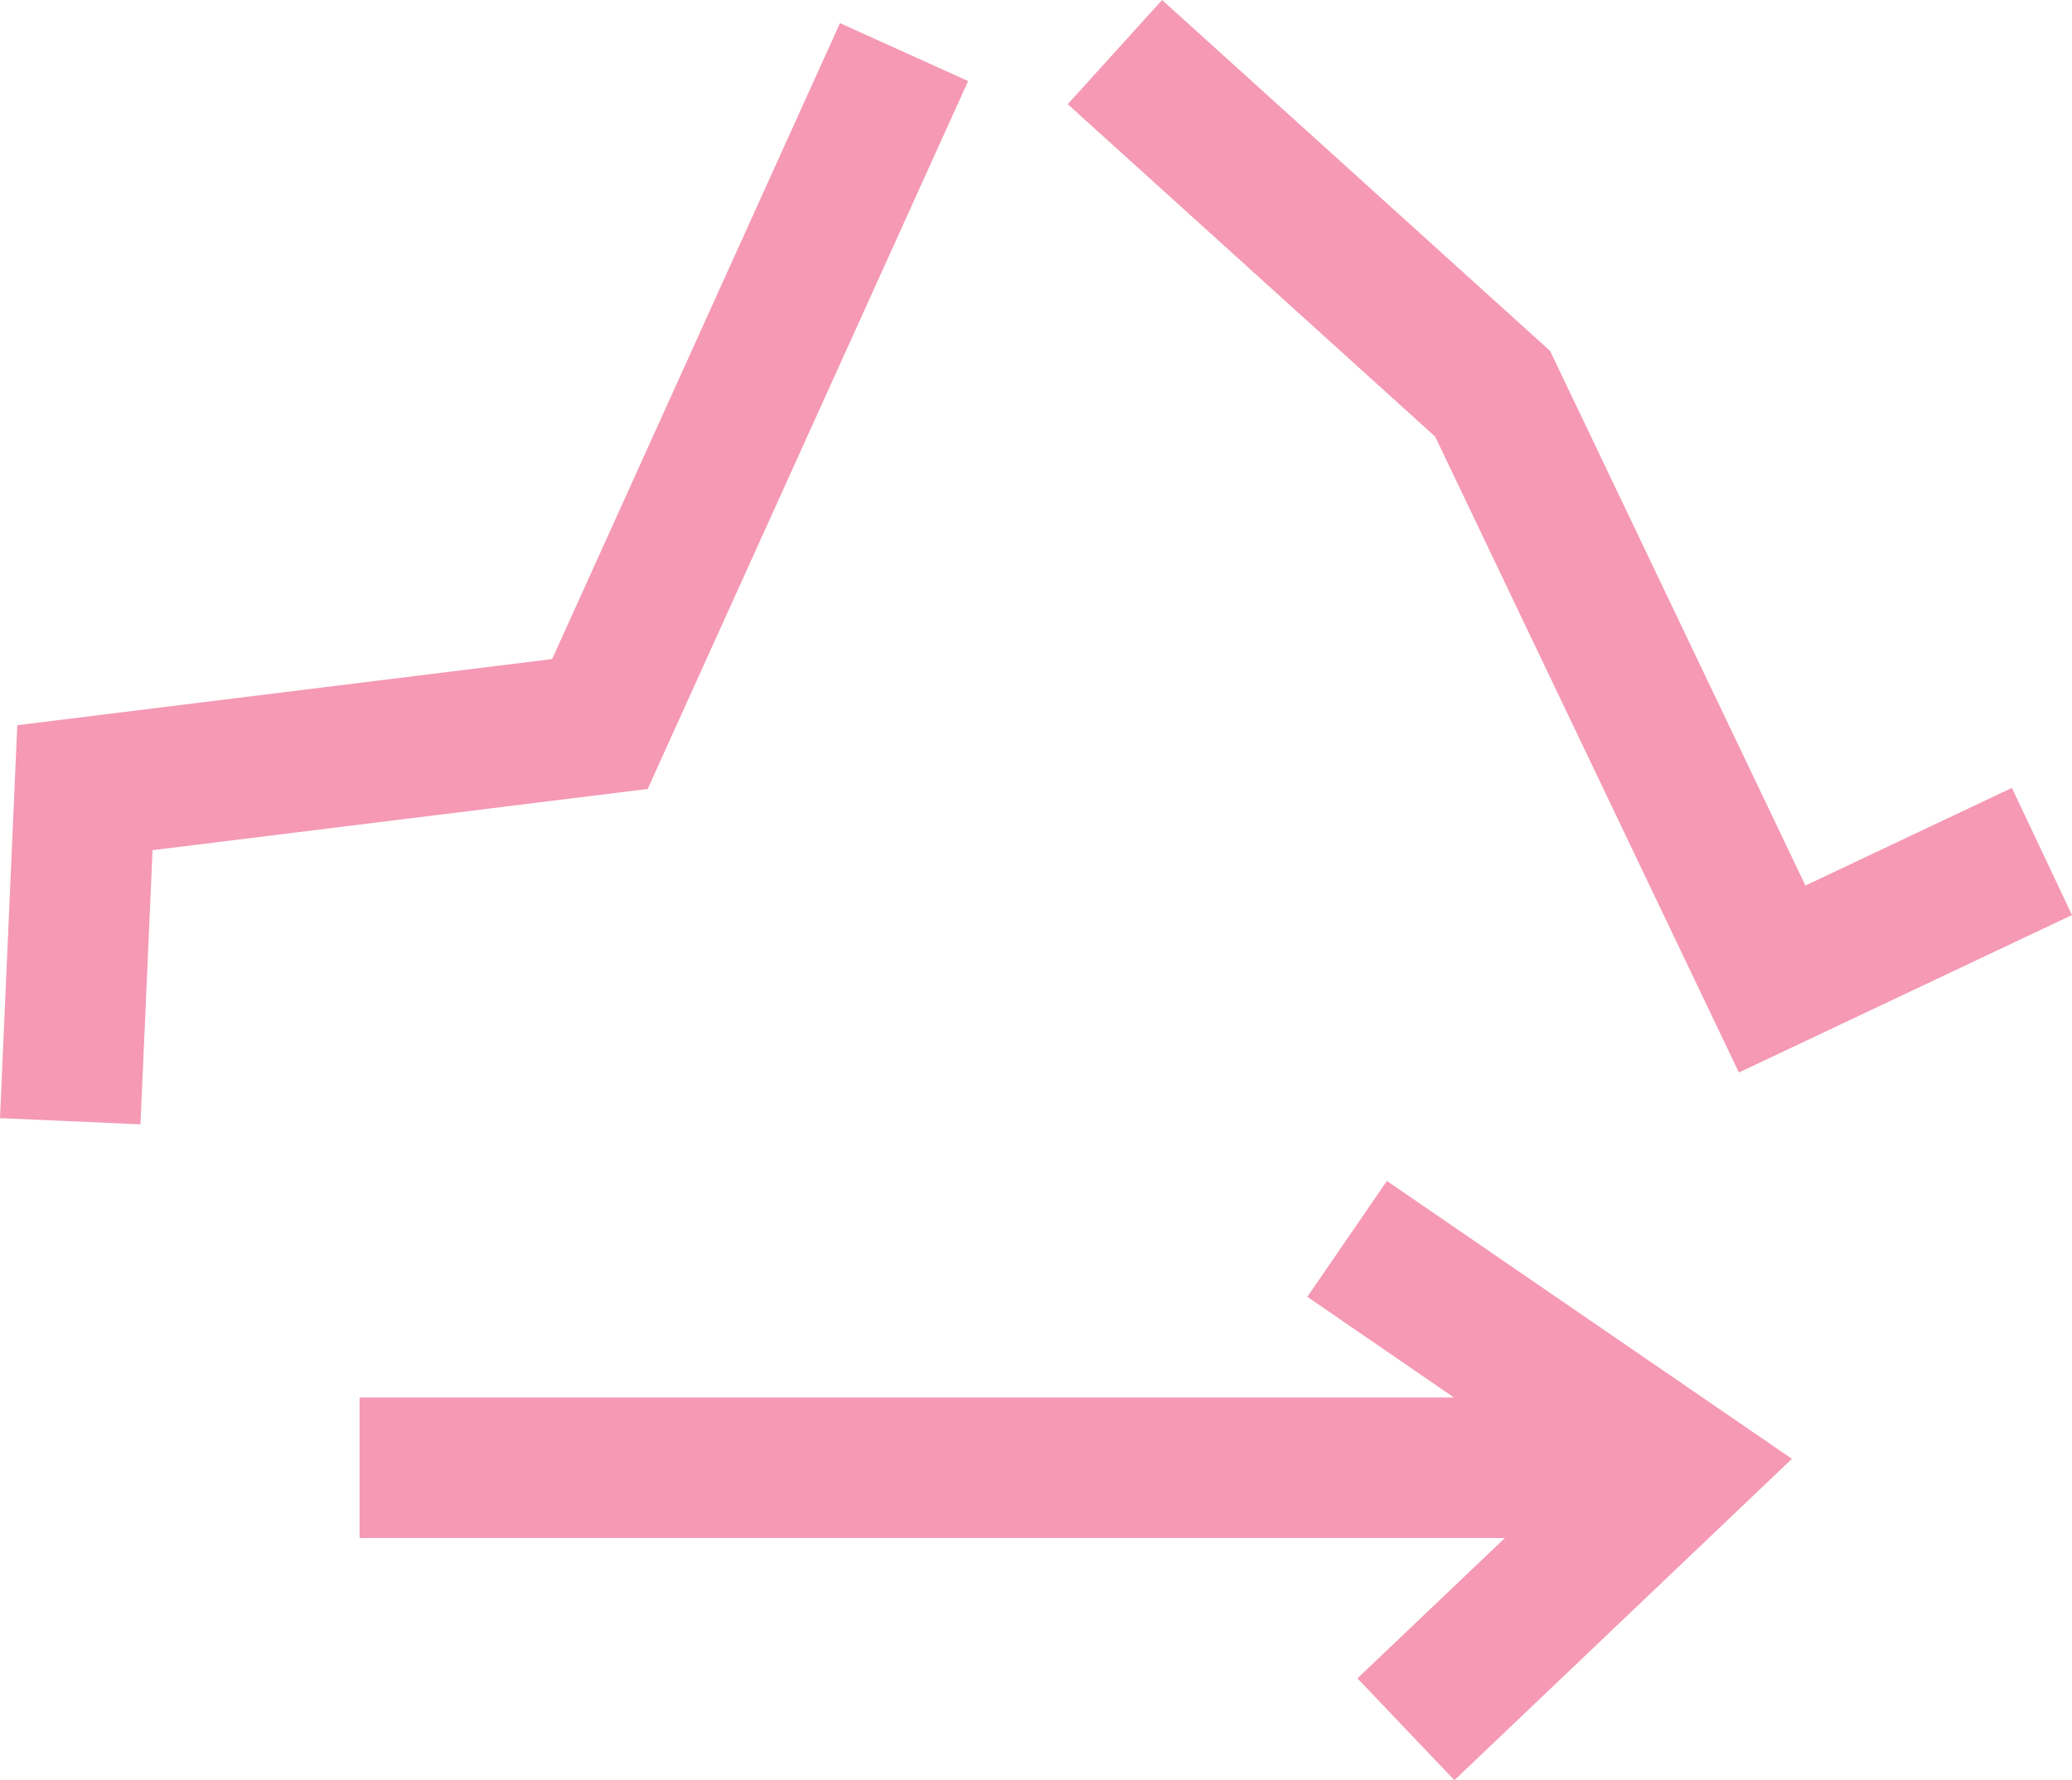
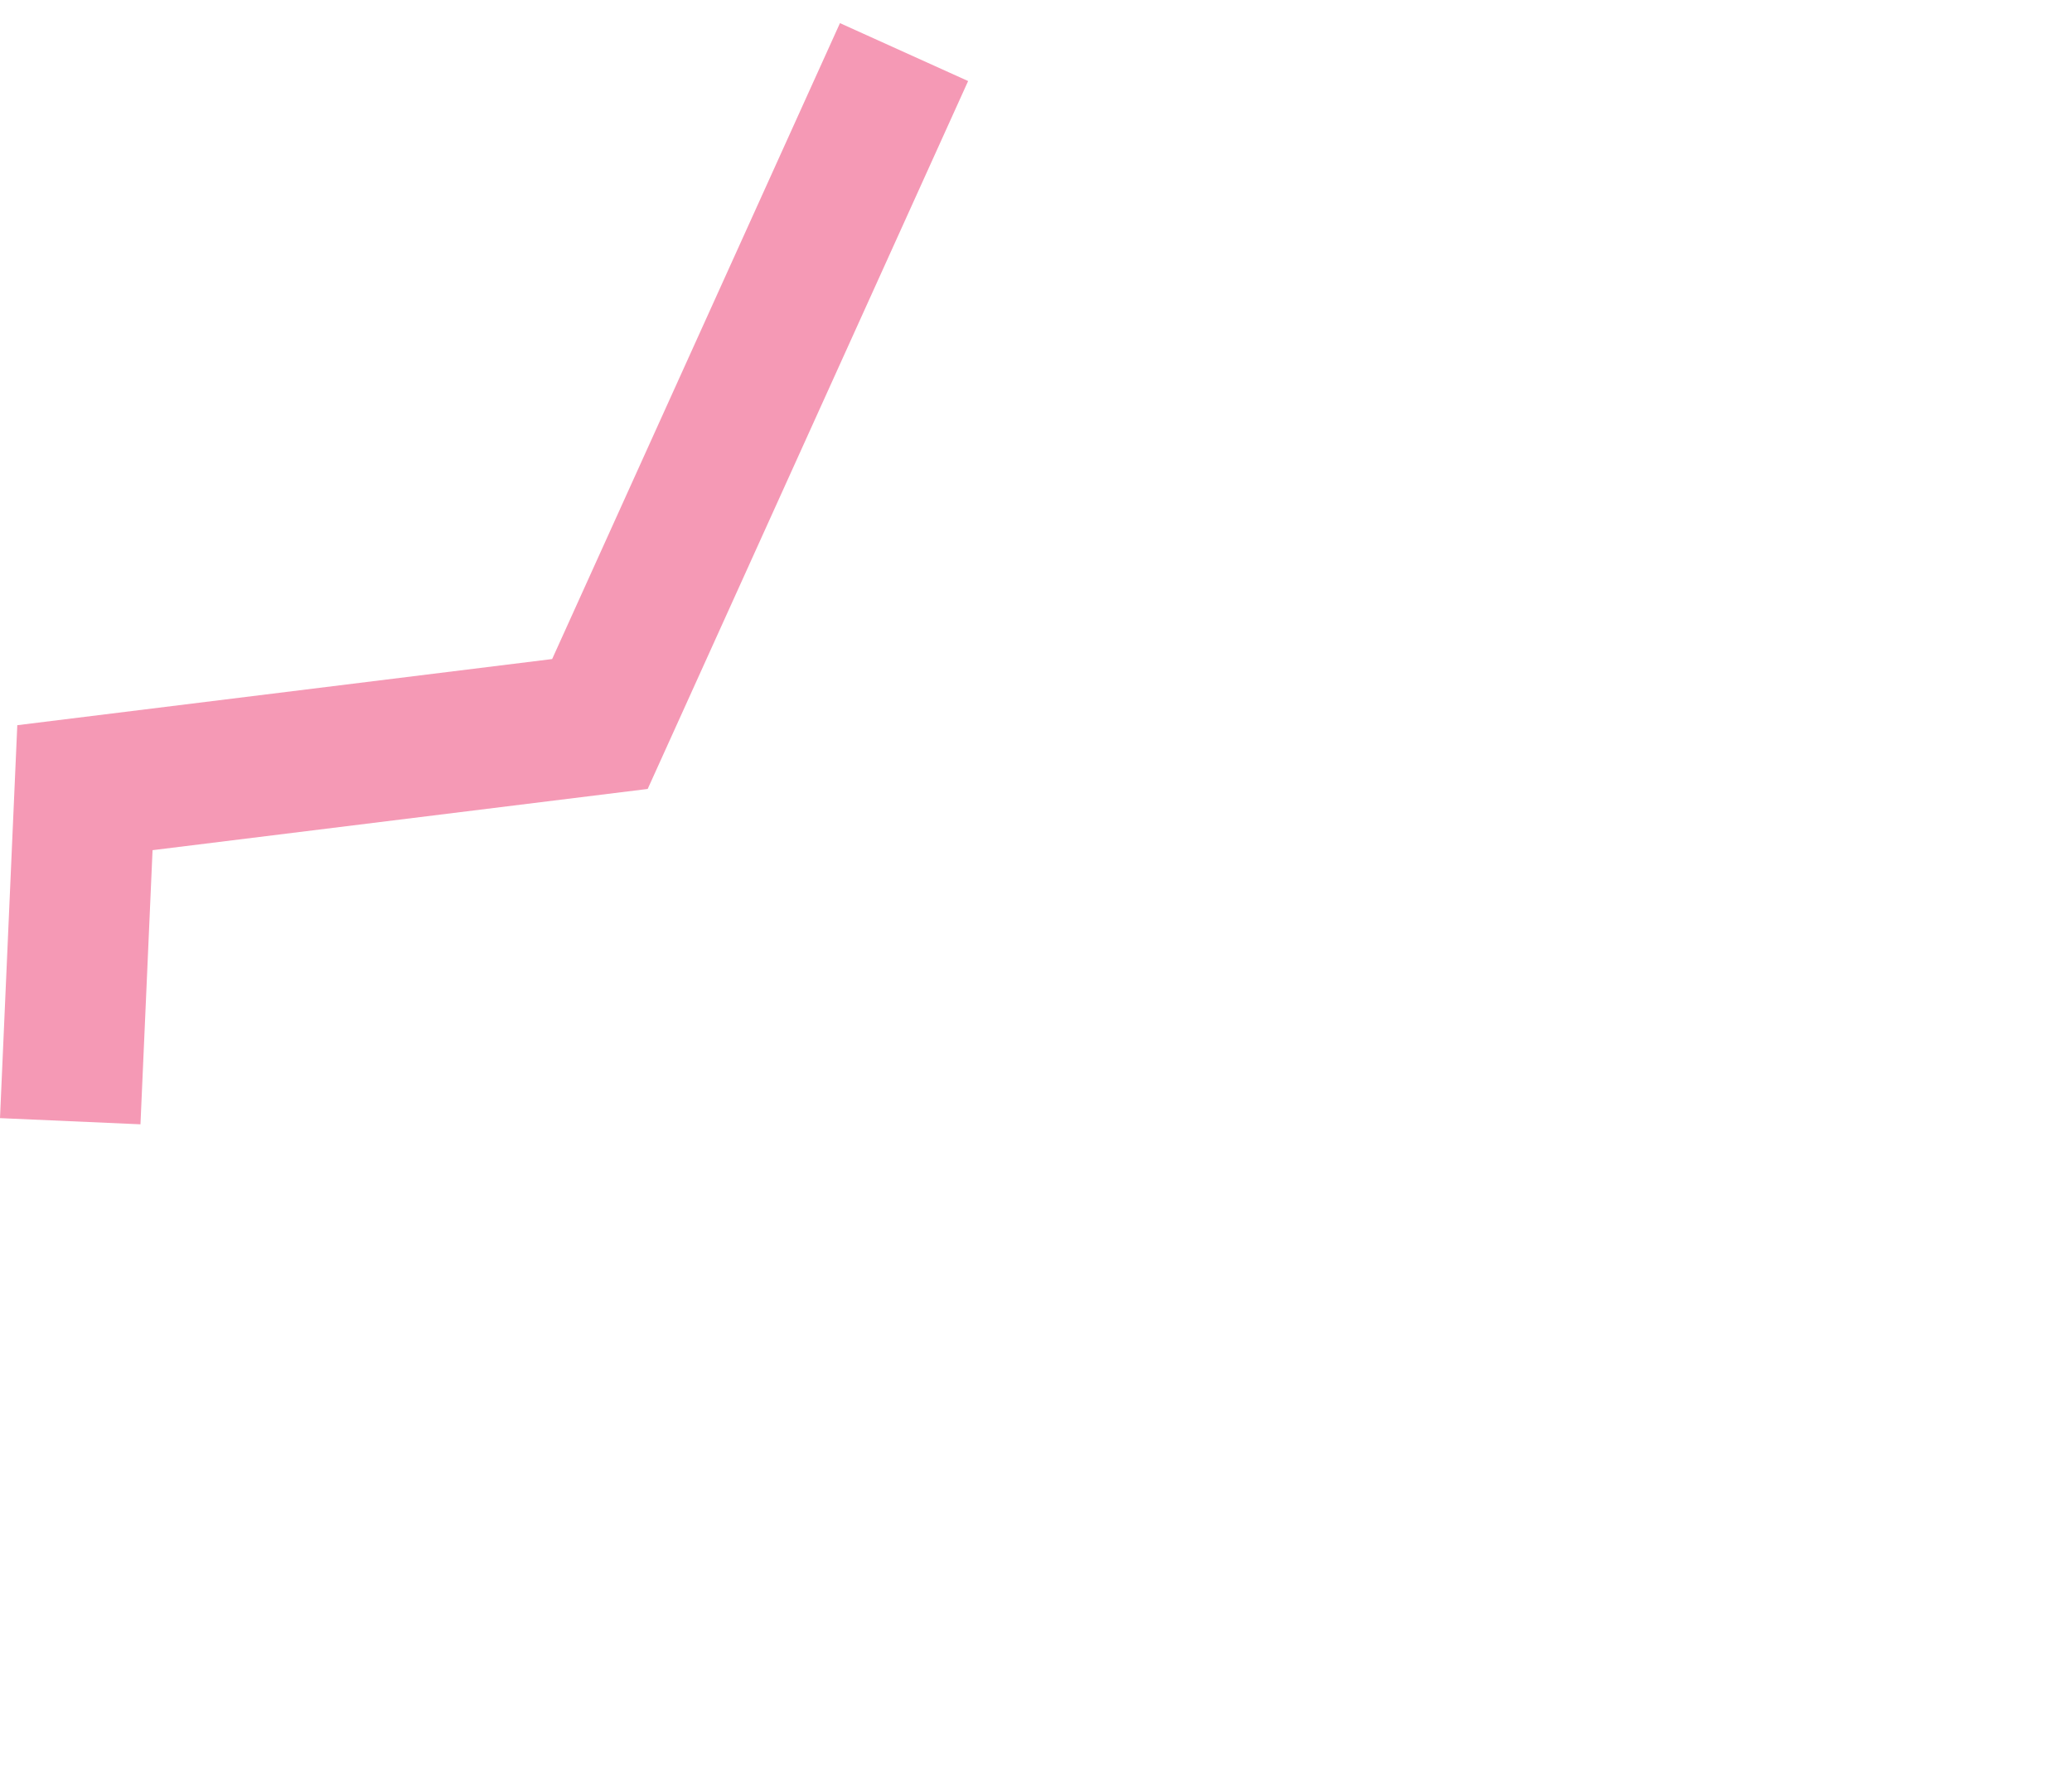
<svg xmlns="http://www.w3.org/2000/svg" width="29.473" height="25.326" viewBox="0 0 29.473 25.326">
  <defs>
    <style>.cls-1{fill:#f599b5;}</style>
  </defs>
  <g id="Layer_2" data-name="Layer 2">
    <g id="Layer_1-2" data-name="Layer 1">
-       <polygon class="cls-1" points="24.735 15.258 20.414 6.211 15.188 1.482 16.53 0 22.049 4.992 25.681 12.598 28.618 11.209 29.473 13.018 24.735 15.258" />
      <polygon class="cls-1" points="1.998 15.995 0 15.907 0.246 10.317 7.854 9.376 11.948 0.329 13.771 1.153 9.213 11.224 2.17 12.095 1.998 15.995" />
-       <polygon class="cls-1" points="19.728 16.801 18.596 18.449 20.681 19.881 5.115 19.881 5.115 21.881 21.406 21.881 19.309 23.877 20.688 25.326 25.489 20.754 19.728 16.801" />
    </g>
  </g>
</svg>